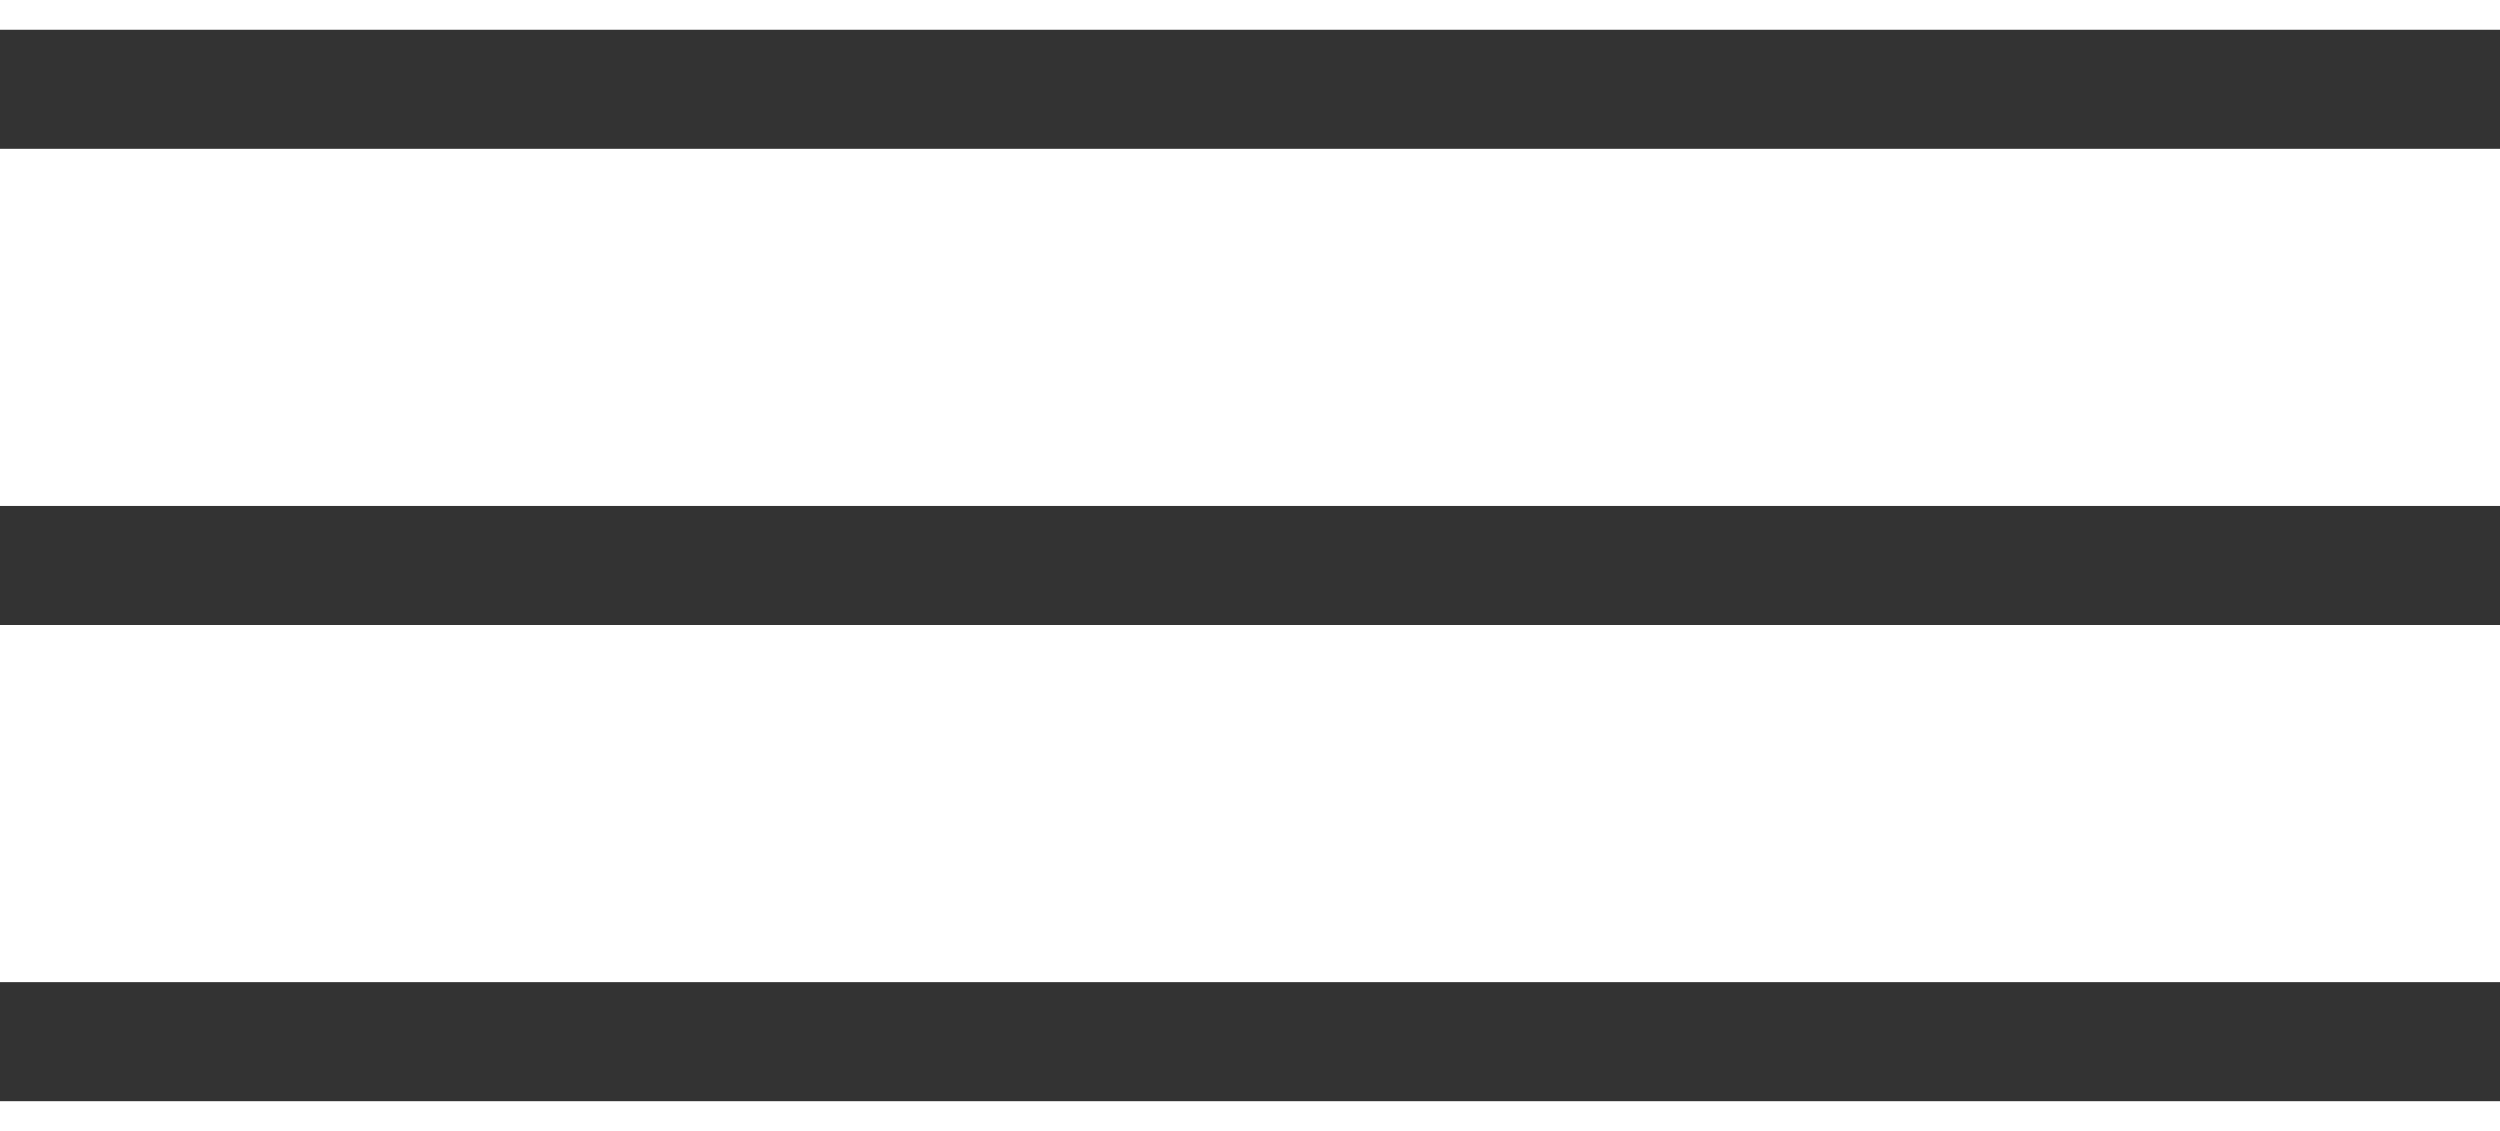
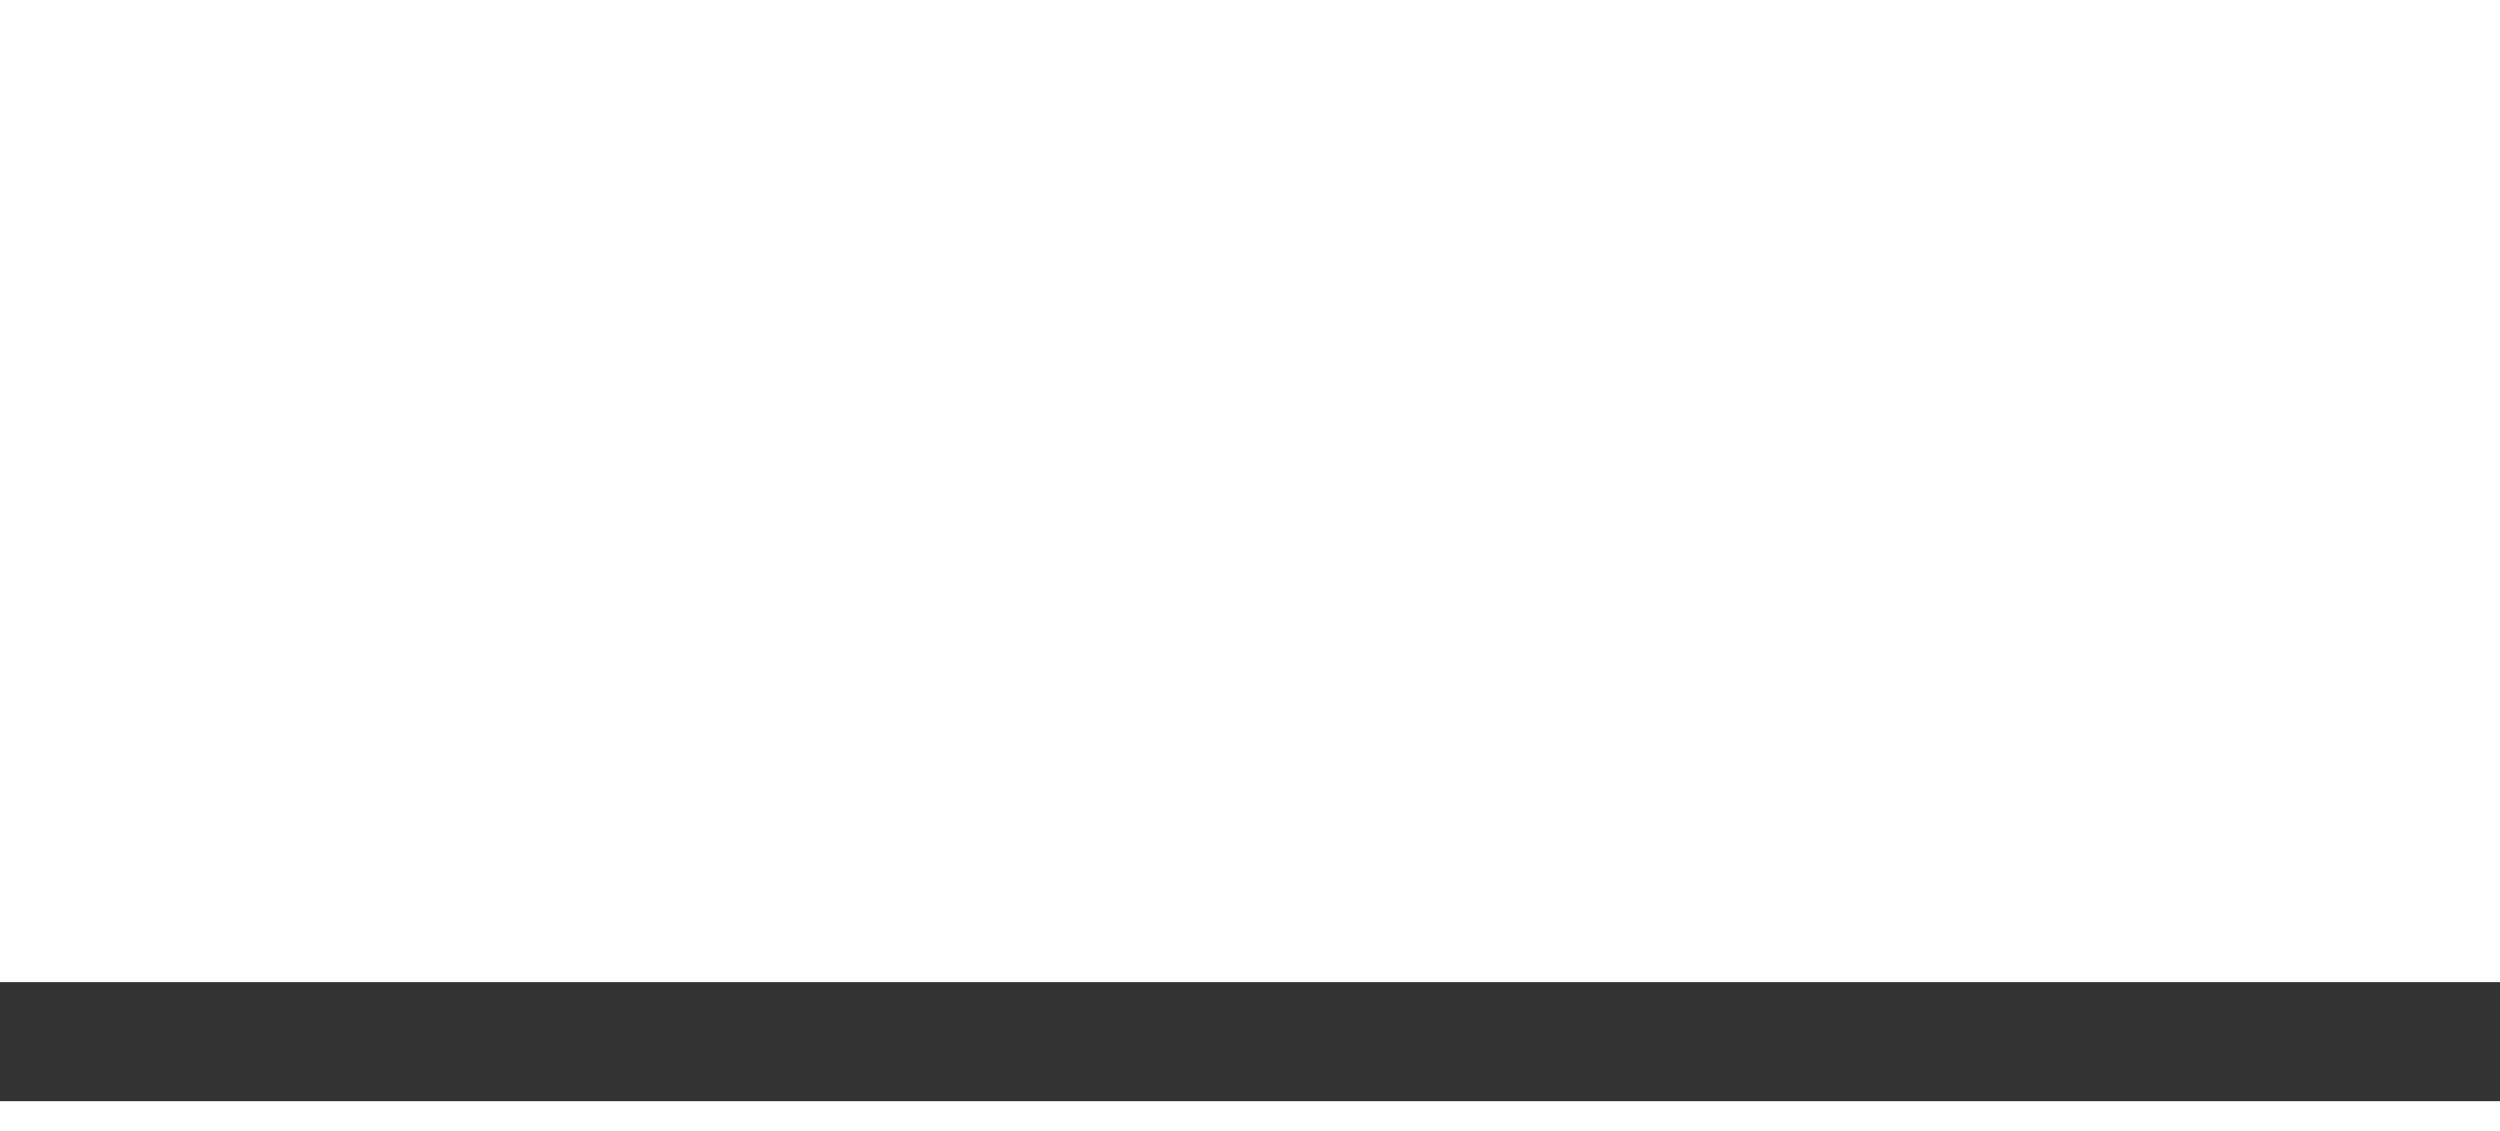
<svg xmlns="http://www.w3.org/2000/svg" width="42" height="19" viewBox="0 0 42 19" fill="none">
-   <path d="M41 1.5H1" stroke="#333333" stroke-width="2" stroke-linecap="square" />
-   <path d="M41 9.5H1" stroke="#333333" stroke-width="2" stroke-linecap="square" />
  <path d="M41 17.5H1" stroke="#333333" stroke-width="2" stroke-linecap="square" />
</svg>